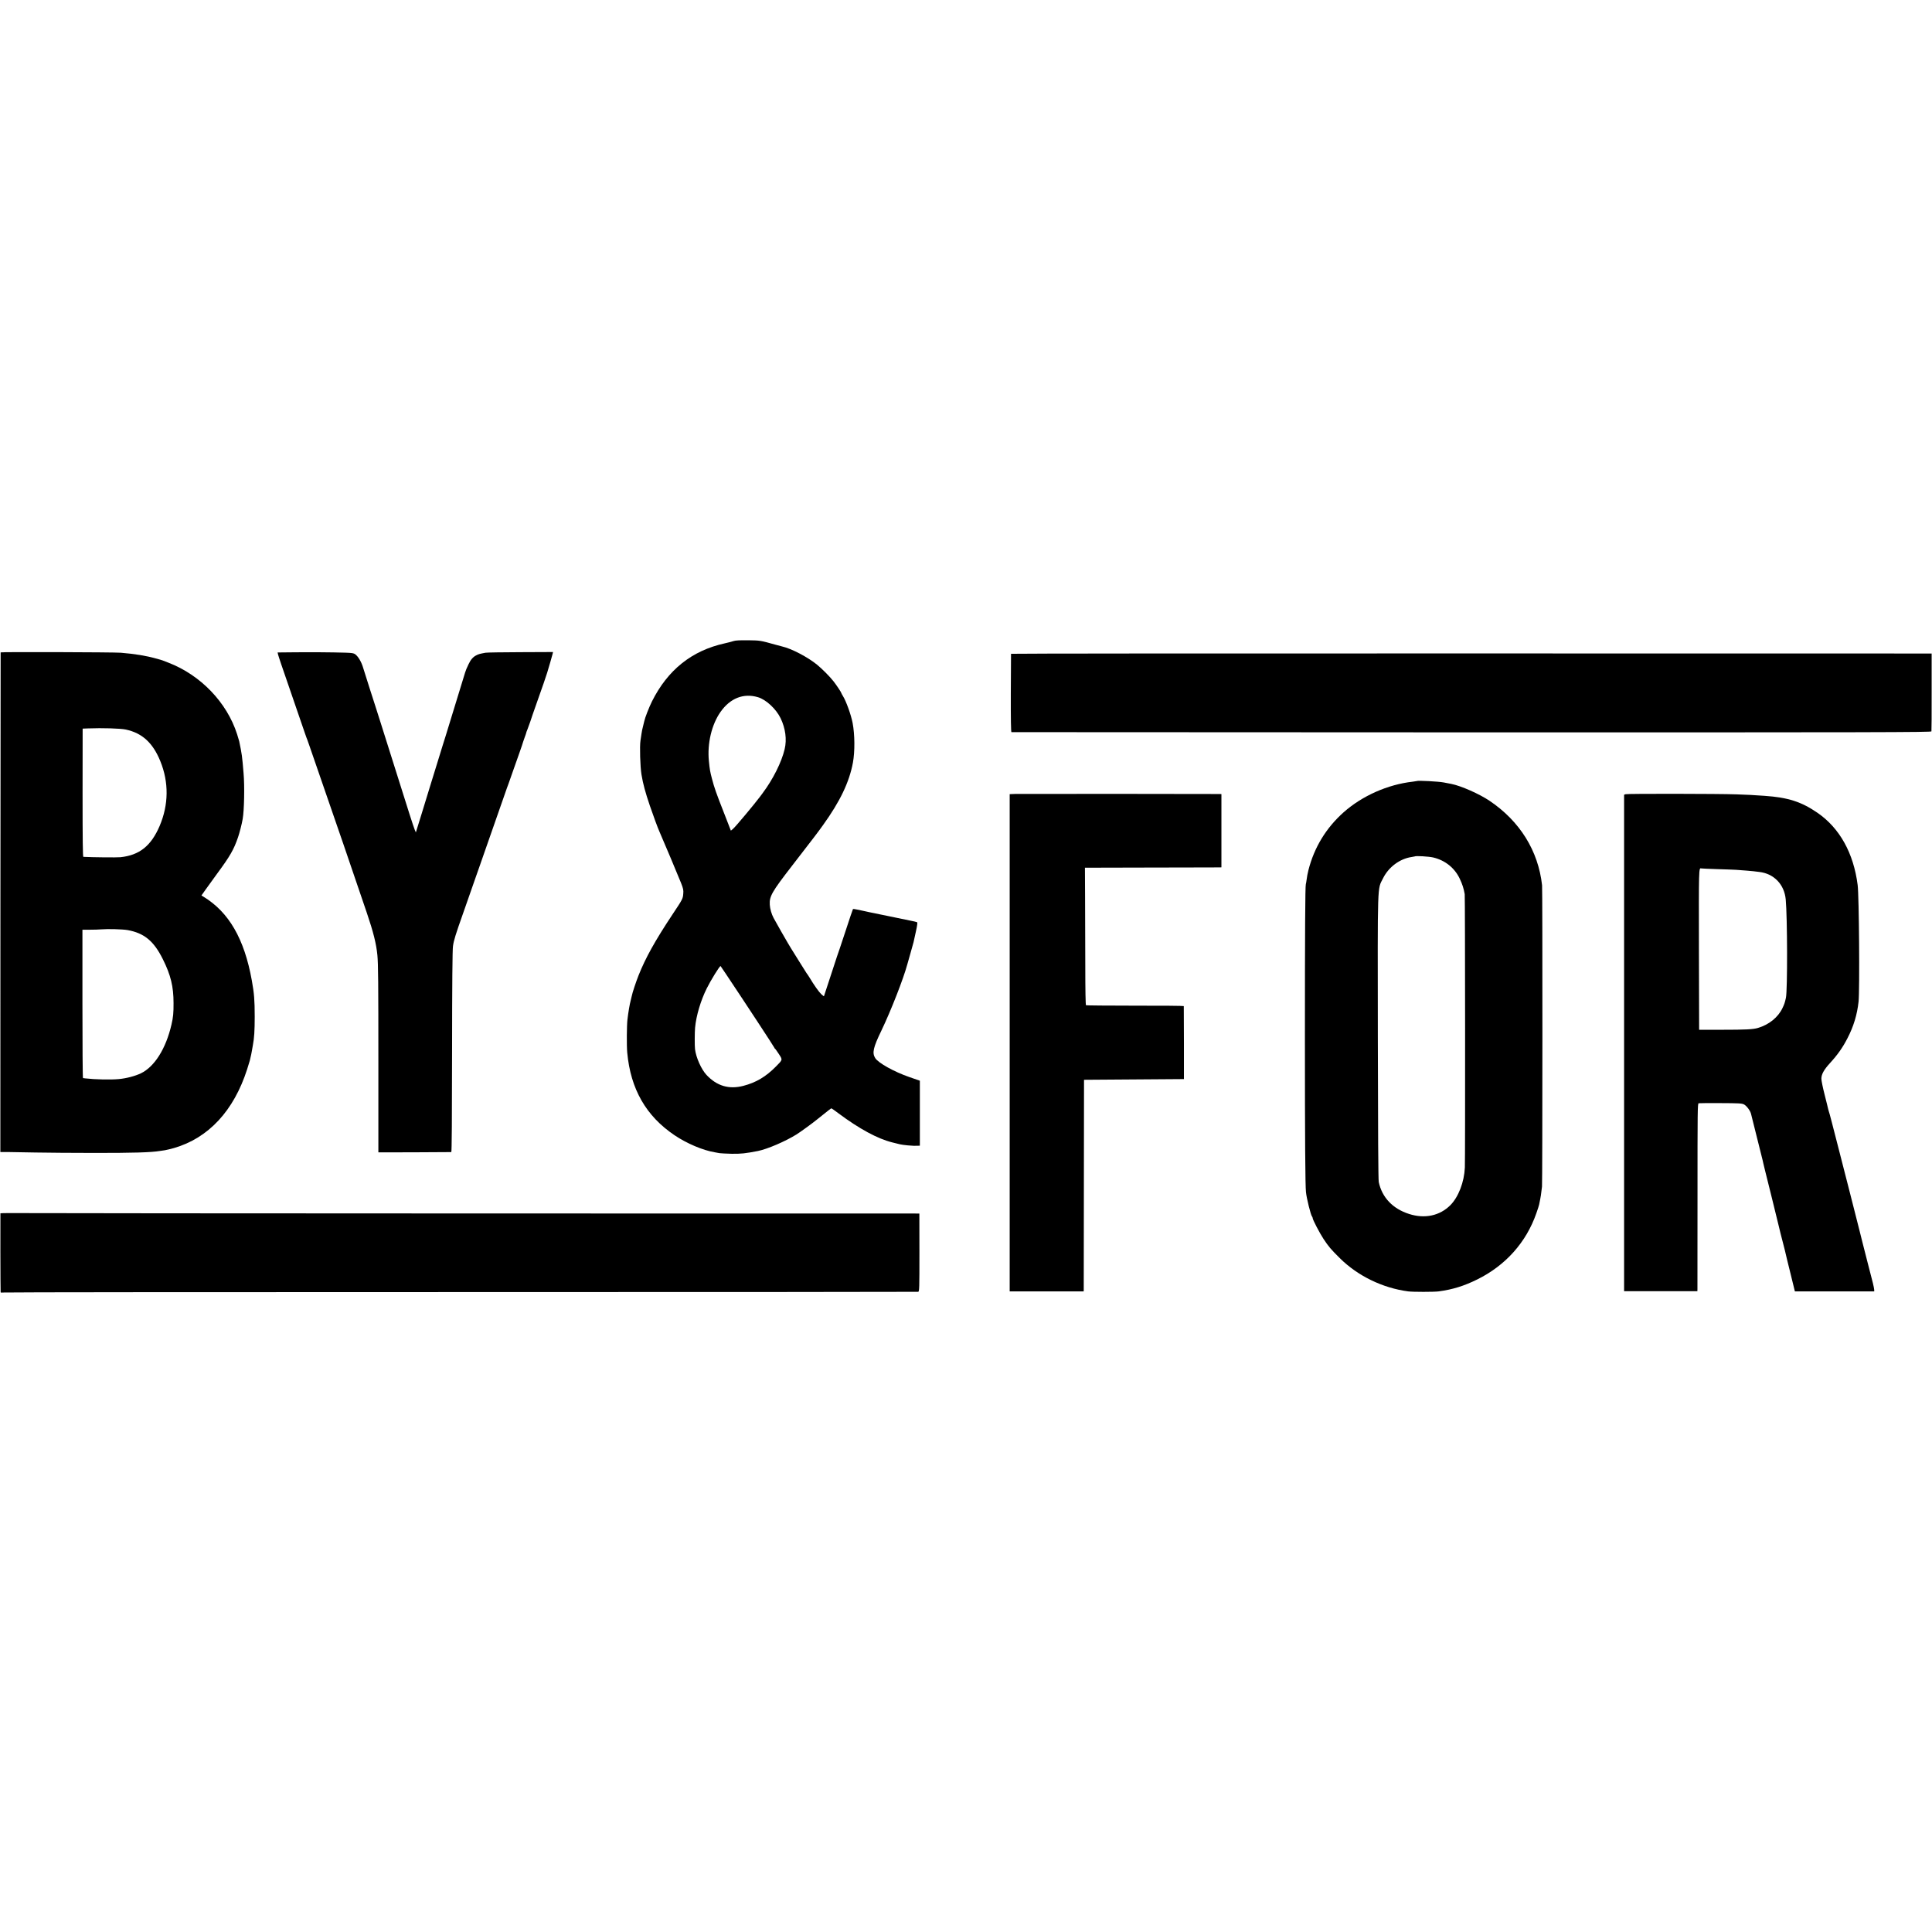
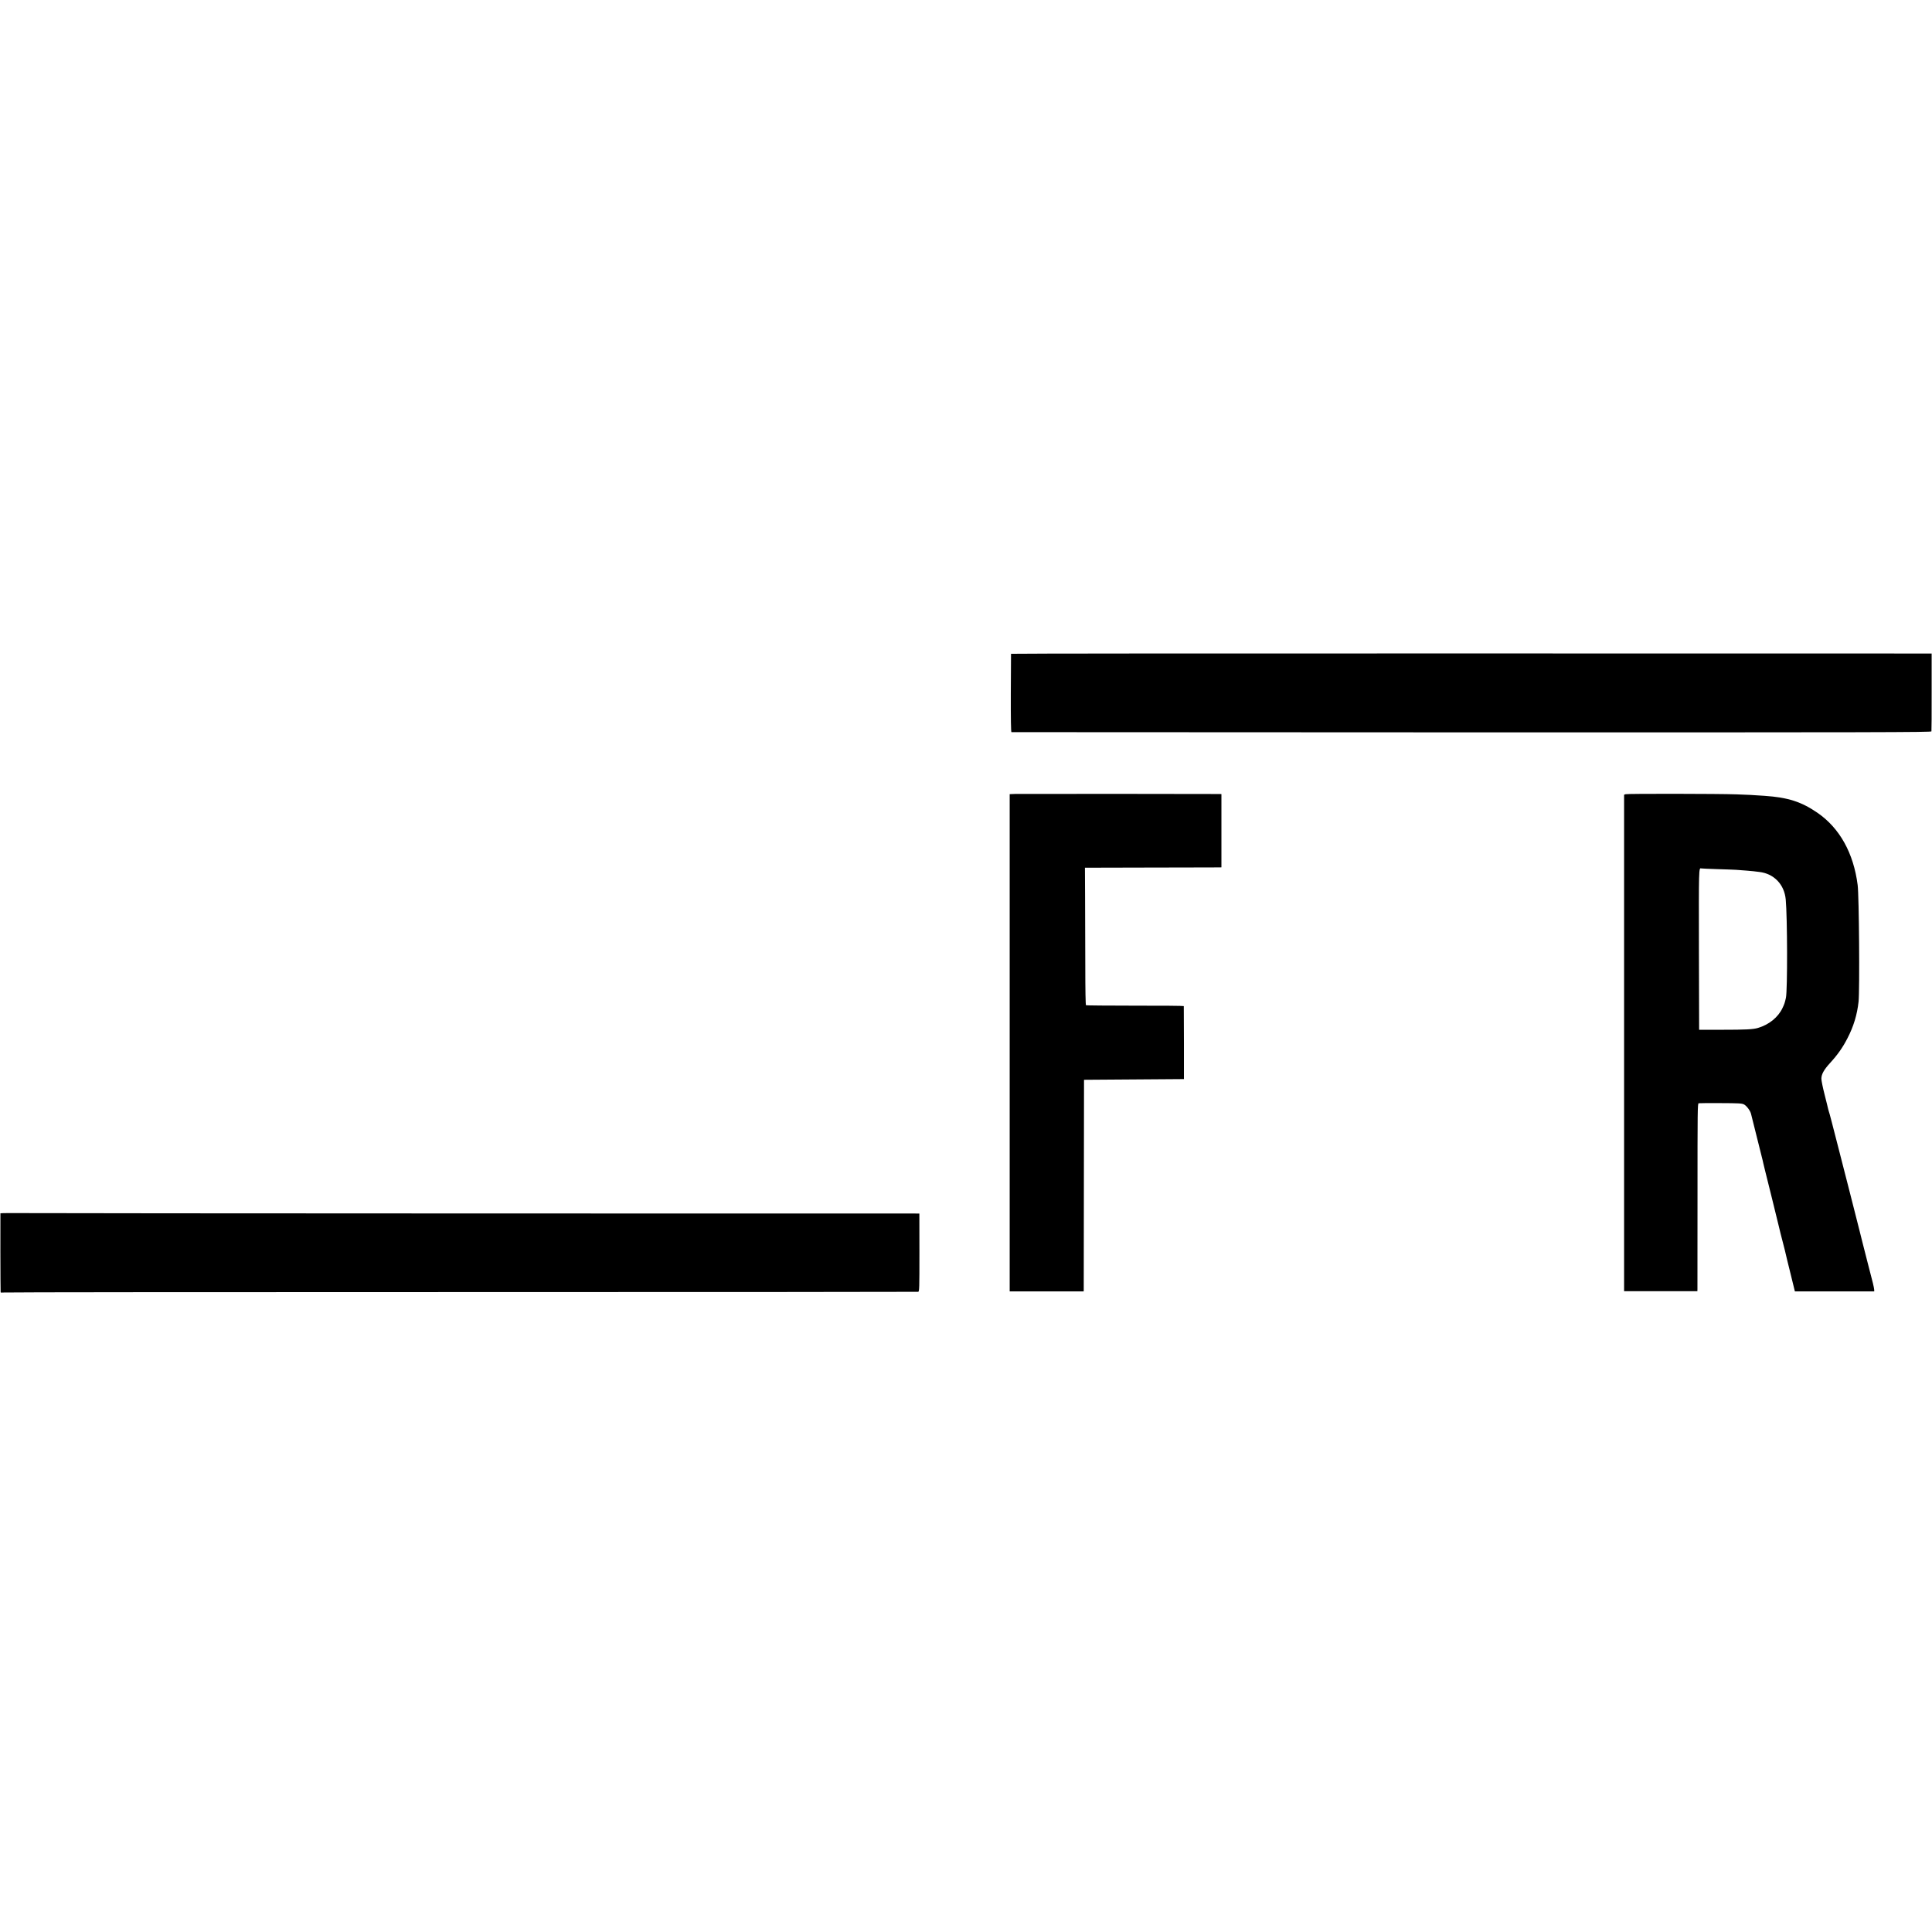
<svg xmlns="http://www.w3.org/2000/svg" version="1.0" width="2742pt" height="2742pt" viewBox="0 0 2742 2742" preserveAspectRatio="xMidYMid meet">
  <g transform="translate(0,2742) scale(0.1,-0.1)" fill="#000000" stroke="none">
-     <path d="M10412 18322 c-20 -7 -77 -22 -127 -33 -466 -103 -808 -376 -1032 -824 -41 -82 -100 -234 -109 -280 -1 -5 -9 -37 -17 -70 -9 -33 -19 -80 -22 -105 -4 -25 -11 -70 -15 -100 -13 -83 -4 -373 14 -482 22 -133 55 -254 119 -443 50 -145 113 -318 137 -370 43 -96 280 -660 307 -730 30 -77 35 -99 30 -150 -5 -70 -10 -79 -154 -295 -246 -371 -381 -614 -481 -865 -36 -91 -88 -247 -96 -292 -2 -10 -9 -36 -14 -58 -16 -59 -35 -173 -47 -275 -10 -85 -12 -375 -3 -470 48 -517 267 -899 670 -1171 173 -117 403 -215 573 -243 17 -3 46 -8 65 -12 19 -3 98 -7 175 -9 129 -2 196 5 370 39 135 27 390 136 552 237 55 35 215 151 283 206 173 139 204 163 210 163 3 0 48 -32 100 -71 295 -220 557 -362 765 -413 39 -10 86 -21 105 -26 19 -5 71 -12 115 -16 80 -7 98 -7 145 -5 l25 1 0 461 0 461 -150 52 c-216 75 -441 200 -484 270 -45 73 -29 147 89 391 135 281 312 735 366 935 2 8 22 78 44 155 22 77 43 151 46 165 2 14 17 81 33 150 19 86 24 127 17 131 -6 4 -49 14 -96 23 -47 9 -191 39 -320 66 -129 27 -247 51 -263 54 -15 3 -35 7 -45 10 -9 3 -30 7 -46 10 -16 3 -53 11 -82 17 -30 7 -56 10 -58 8 -3 -2 -52 -149 -110 -326 -59 -178 -110 -333 -116 -345 -5 -13 -48 -144 -96 -293 -48 -148 -89 -272 -90 -274 -2 -2 -19 12 -39 30 -33 31 -104 131 -165 234 -13 22 -26 42 -29 45 -4 3 -11 14 -18 25 -6 11 -56 90 -110 175 -54 85 -103 164 -109 175 -6 11 -25 43 -42 70 -25 40 -162 282 -203 357 -29 54 -51 131 -54 188 -7 118 29 182 314 550 316 408 366 474 442 580 243 338 372 609 424 886 29 160 27 397 -4 562 -23 119 -92 310 -138 384 -13 21 -23 40 -23 43 0 9 -67 110 -110 165 -50 65 -164 179 -235 237 -133 108 -362 228 -495 258 -8 2 -49 13 -90 24 -226 63 -220 61 -393 64 -119 1 -179 -2 -205 -11z m345 -797 c116 -34 258 -167 322 -299 69 -144 90 -301 57 -439 -43 -183 -165 -427 -311 -622 -17 -22 -33 -44 -37 -50 -79 -106 -349 -429 -383 -457 l-32 -27 -96 247 c-112 285 -139 361 -173 492 -26 99 -31 127 -43 249 -25 248 39 518 165 697 137 195 327 270 531 209z m-455 -3927 c280 -419 688 -1041 688 -1048 0 -4 3 -10 8 -12 4 -1 29 -36 55 -76 56 -86 57 -80 -40 -178 -143 -145 -282 -228 -463 -275 -204 -53 -376 -2 -523 155 -74 80 -148 245 -163 366 -6 44 -5 243 1 305 16 172 81 388 166 558 57 115 178 310 195 317 1 0 35 -51 76 -112z" />
-     <path d="M9 18161 c-1 -3 -2 -1600 -3 -3548 l-1 -3543 95 0 c52 -1 234 -4 405 -7 171 -3 540 -6 820 -6 556 -1 823 7 945 28 14 2 45 7 69 10 24 4 82 18 129 31 491 142 850 529 1039 1117 19 59 36 117 39 127 2 11 6 29 9 40 9 35 13 57 19 91 3 19 10 57 15 85 19 101 26 203 26 404 0 238 -8 332 -41 515 -106 590 -325 969 -687 1189 l-28 17 63 89 c35 49 106 146 157 217 187 253 240 346 300 522 21 61 54 189 65 256 22 119 29 469 13 650 -20 246 -24 273 -62 455 -2 8 -15 53 -30 100 -144 450 -517 839 -975 1015 -52 21 -101 39 -110 41 -8 2 -40 10 -70 19 -128 37 -297 65 -495 81 -97 8 -1704 13 -1706 5z m1776 -1095 c233 -50 384 -188 490 -448 123 -301 119 -620 -10 -922 -122 -283 -286 -413 -555 -442 -54 -5 -386 -2 -527 5 -8 1 -11 229 -11 911 l1 909 76 3 c208 8 458 0 536 -16z m25 -2846 c237 -43 373 -155 502 -415 111 -223 151 -386 151 -620 1 -139 -5 -202 -29 -305 -78 -341 -240 -599 -434 -693 -82 -39 -205 -72 -314 -82 -117 -11 -340 -6 -476 10 -14 2 -28 4 -32 4 -5 1 -8 475 -8 1054 l0 1052 105 0 c58 0 132 2 163 5 91 8 301 2 372 -10z" />
-     <path d="M4147 18162 l-207 -2 6 -28 c6 -26 67 -206 156 -462 22 -63 68 -198 103 -300 132 -384 146 -426 155 -445 5 -11 18 -49 30 -85 12 -36 80 -234 152 -440 235 -676 436 -1264 664 -1935 94 -277 134 -439 150 -600 12 -131 14 -378 14 -1565 l0 -1235 513 1 c281 1 517 2 522 3 7 1 10 484 11 1424 1 981 5 1446 13 1499 11 82 37 165 146 473 141 400 165 470 168 480 1 6 8 24 14 40 6 17 32 91 58 165 26 74 59 171 75 215 39 110 223 635 271 775 22 63 48 138 59 165 10 28 36 102 58 165 22 63 63 180 92 260 28 80 53 152 54 160 2 8 11 33 19 55 18 47 26 73 27 80 0 3 7 22 16 43 8 20 26 69 39 107 12 39 48 142 79 230 97 273 147 418 161 465 7 25 26 90 43 145 16 55 32 111 35 125 l6 26 -462 -2 c-254 -1 -478 -4 -497 -8 -80 -15 -97 -19 -131 -37 -45 -22 -80 -63 -109 -126 -12 -26 -26 -57 -31 -68 -5 -11 -13 -33 -18 -50 -39 -129 -240 -786 -273 -890 -23 -71 -43 -134 -44 -140 -1 -5 -34 -113 -74 -240 -39 -126 -86 -279 -105 -340 -18 -60 -71 -234 -118 -385 l-85 -274 -16 38 c-9 22 -41 118 -72 215 -67 213 -165 523 -204 646 -47 147 -144 457 -210 665 -34 107 -65 206 -70 220 -11 33 -153 475 -180 565 -24 77 -68 149 -108 179 -21 16 -46 20 -141 23 -192 6 -533 8 -754 5z" />
    <path d="M14349 18141 c-1 -3 -2 -255 -3 -558 -1 -364 2 -553 9 -554 5 -1 2945 -2 6532 -3 5791 -1 6522 1 6525 14 2 8 4 260 3 560 l0 545 -6533 1 c-3592 1 -6533 -1 -6533 -5z" />
-     <path d="M20108 16335 c-2 -1 -28 -5 -58 -9 -355 -40 -717 -201 -980 -434 -249 -222 -417 -497 -500 -821 -11 -42 -22 -101 -25 -131 -4 -30 -9 -62 -12 -70 -9 -24 -13 -700 -13 -2190 0 -1444 5 -2086 15 -2178 9 -91 68 -327 86 -347 5 -5 9 -15 9 -22 0 -23 99 -213 155 -298 72 -108 100 -142 230 -271 254 -252 607 -424 970 -472 67 -9 366 -9 435 0 198 27 359 77 545 169 402 198 696 527 839 938 20 56 38 112 40 124 25 120 28 144 41 256 7 53 8 4219 1 4276 -54 490 -315 910 -746 1200 -144 97 -404 212 -541 239 -13 2 -62 12 -109 21 -71 14 -371 30 -382 20z m234 -1085 c168 -40 303 -148 375 -300 38 -80 57 -140 71 -220 6 -37 8 -3750 2 -3880 -9 -207 -91 -418 -205 -534 -151 -151 -364 -197 -587 -125 -232 74 -384 235 -430 453 -7 35 -11 702 -13 2051 -3 2256 -8 2095 74 2260 79 160 239 278 406 302 22 3 42 7 43 8 12 11 200 0 264 -15z" />
    <path d="M14408 16152 l-78 -3 0 -3529 0 -3528 525 0 525 0 1 21 c0 12 1 688 2 1502 l2 1480 709 5 709 5 0 515 c-1 283 -2 518 -2 521 -1 4 -311 7 -690 6 -379 0 -693 3 -698 6 -6 4 -10 215 -10 564 -1 307 -2 745 -3 973 l-2 415 844 2 c463 1 899 2 968 2 l125 1 0 520 0 520 -25 1 c-102 2 -2842 3 -2902 1z" />
    <path d="M23071 16148 l-21 -7 0 -3523 0 -3523 520 0 520 0 1 25 c0 14 0 613 1 1332 0 1207 1 1306 16 1310 10 2 150 3 312 2 253 -1 301 -3 330 -18 37 -17 93 -92 102 -136 4 -19 126 -508 165 -660 3 -14 8 -34 10 -45 2 -11 12 -54 23 -95 20 -76 189 -763 195 -790 6 -29 45 -185 55 -220 9 -30 52 -205 65 -265 3 -11 28 -115 57 -231 l52 -212 563 0 563 0 0 21 c0 12 -9 56 -19 97 -11 41 -47 183 -81 315 -34 132 -63 247 -65 255 -2 8 -11 44 -20 80 -10 36 -21 81 -25 100 -4 19 -40 161 -80 315 -39 154 -73 287 -75 295 -2 8 -22 87 -45 175 -22 88 -66 257 -96 375 -31 118 -73 284 -95 369 -22 84 -41 157 -44 160 -2 4 -6 18 -9 32 -2 13 -25 104 -50 203 -25 98 -46 200 -46 226 0 63 36 128 124 224 104 113 178 218 244 346 89 170 140 339 160 525 17 163 7 1497 -13 1654 -58 453 -255 808 -570 1025 -228 157 -418 218 -750 241 -152 11 -247 16 -400 21 -246 9 -1551 11 -1574 2z m1294 -1063 c116 -3 239 -8 275 -10 109 -8 213 -16 245 -20 17 -2 54 -7 83 -10 209 -24 356 -177 376 -390 24 -259 26 -1284 3 -1395 -15 -70 -23 -93 -49 -147 -62 -131 -191 -236 -348 -282 -69 -21 -180 -26 -505 -26 l-330 0 -3 1139 c-2 1155 -2 1161 32 1151 6 -2 106 -6 221 -10z" />
-     <path d="M6 10200 c-2 -5 0 -1102 3 -1120 0 -6 16 -7 38 -4 21 4 2947 6 6503 6 3556 0 6473 2 6482 4 16 5 17 44 17 558 l-1 553 -6212 1 c-3416 1 -6350 3 -6519 5 -170 1 -310 0 -311 -3z" />
+     <path d="M6 10200 c-2 -5 0 -1102 3 -1120 0 -6 16 -7 38 -4 21 4 2947 6 6503 6 3556 0 6473 2 6482 4 16 5 17 44 17 558 l-1 553 -6212 1 c-3416 1 -6350 3 -6519 5 -170 1 -310 0 -311 -3" />
  </g>
</svg>